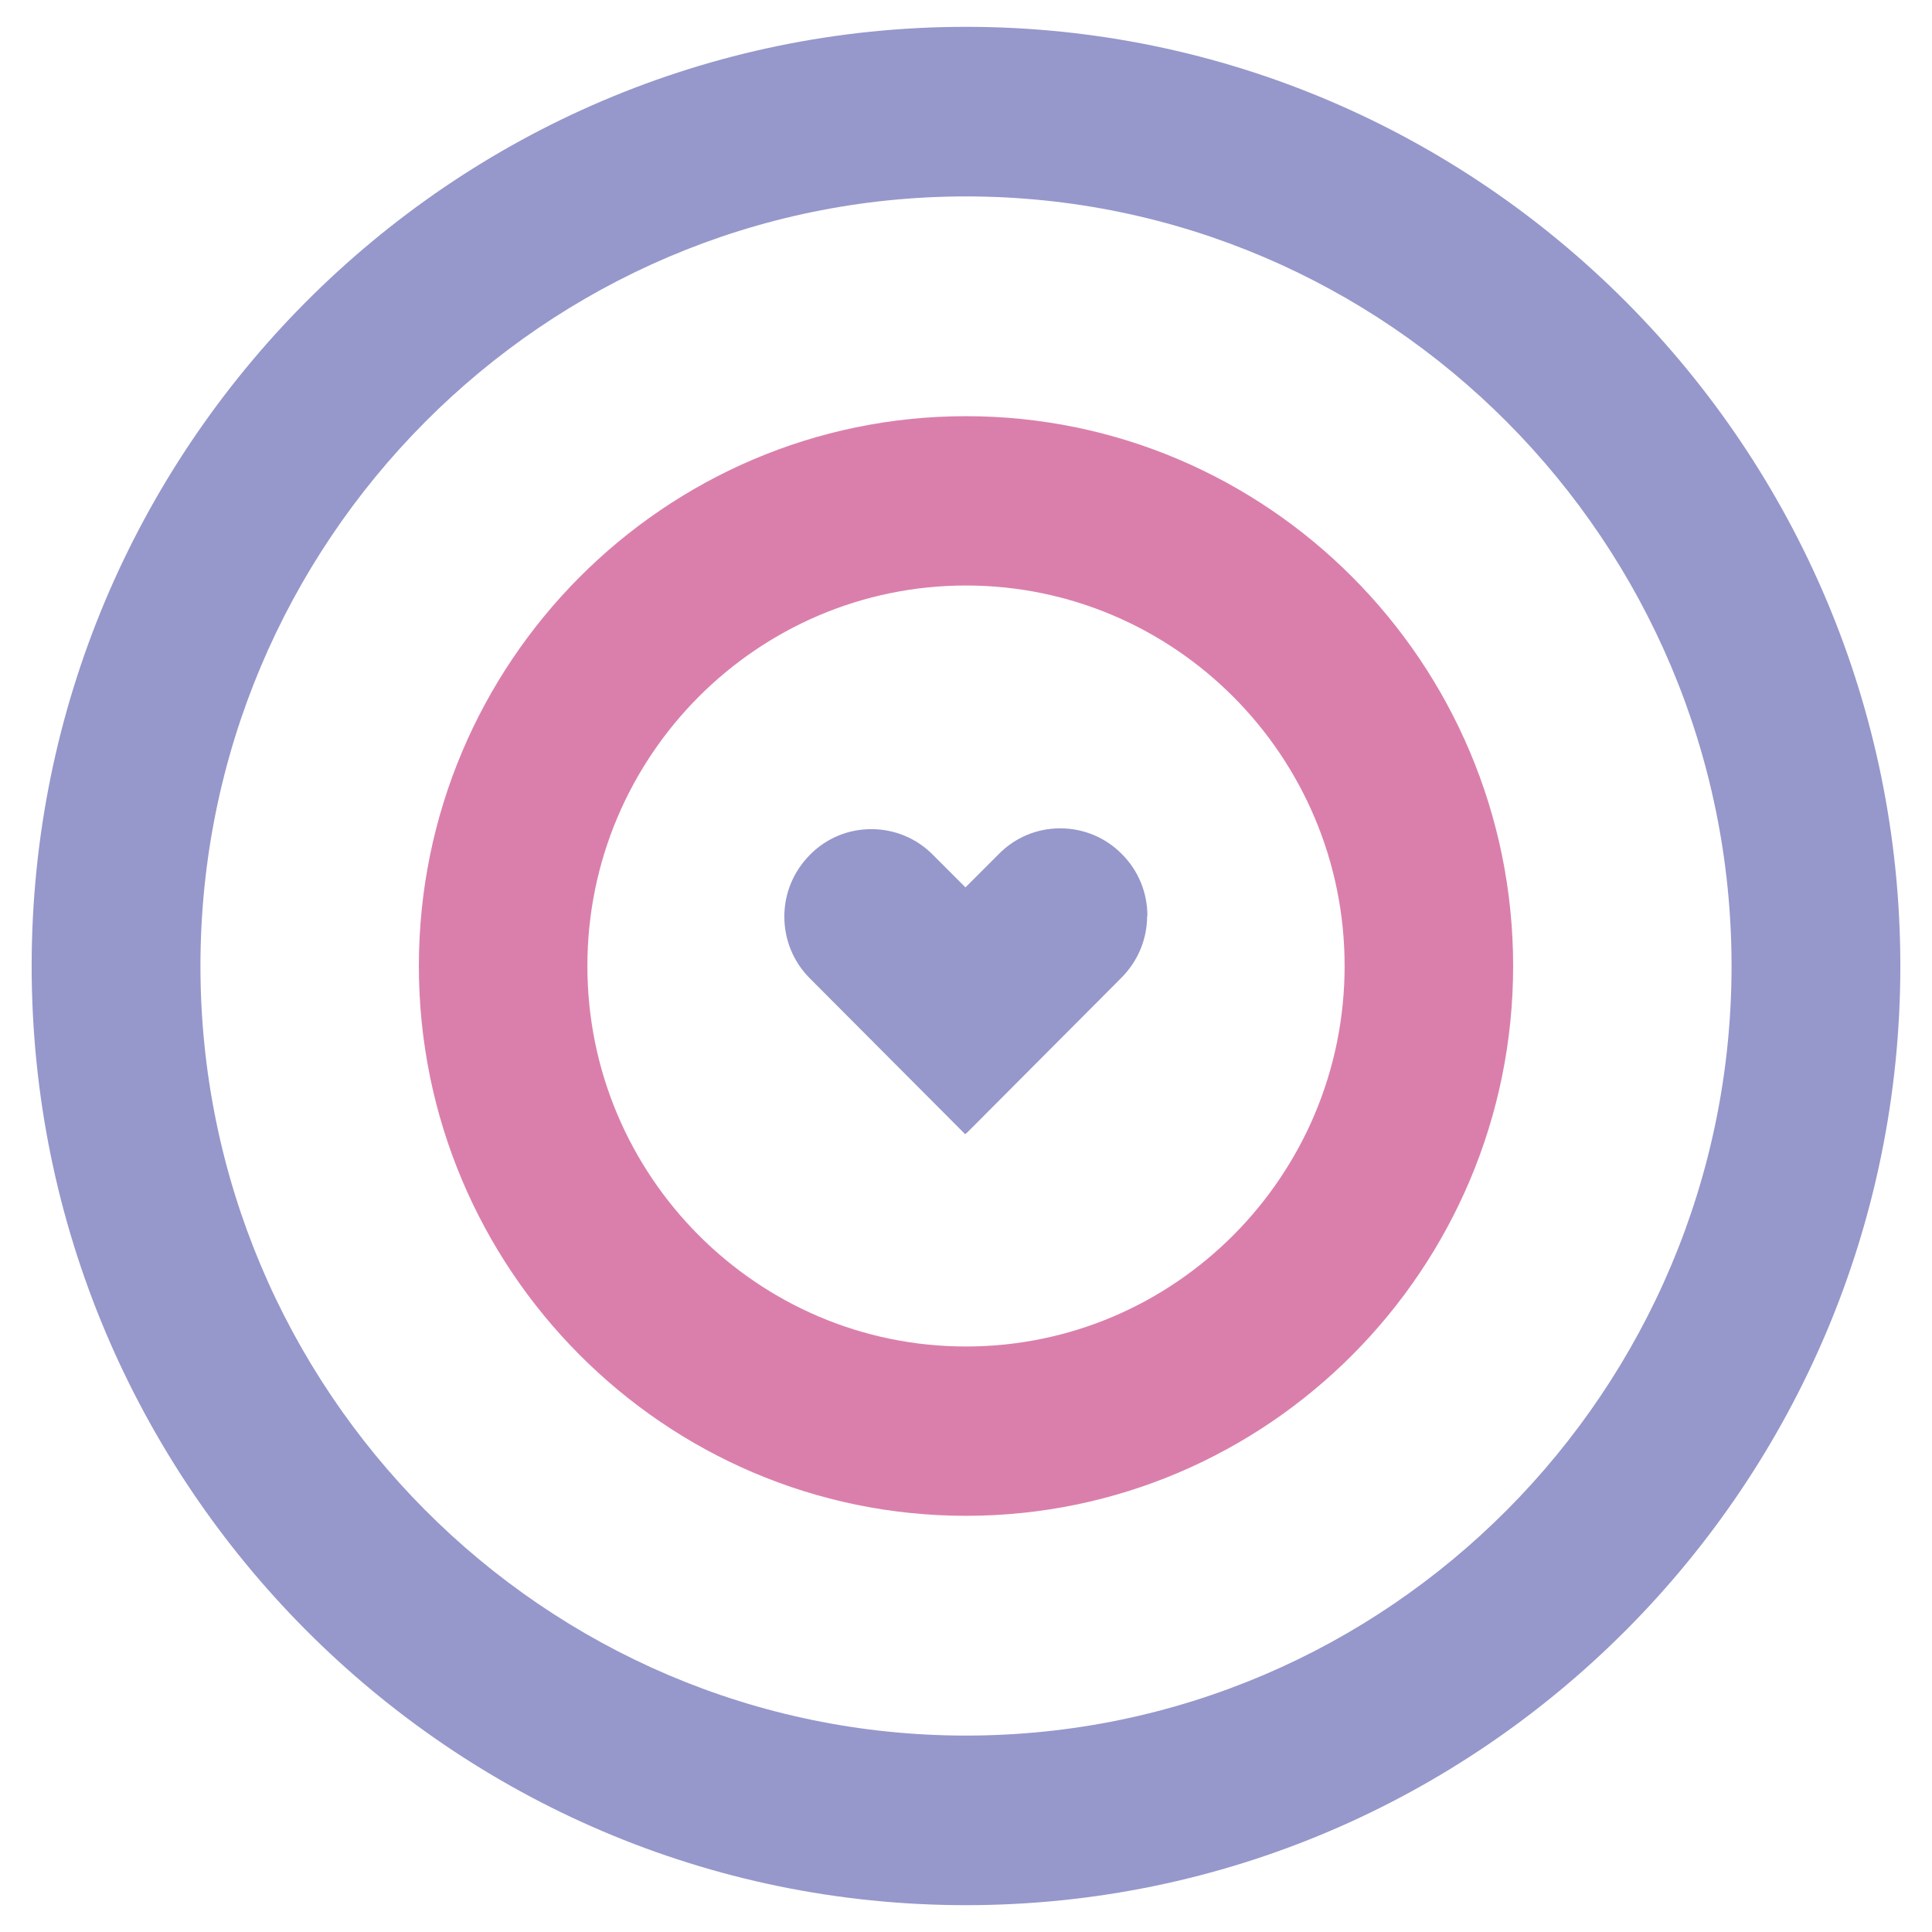
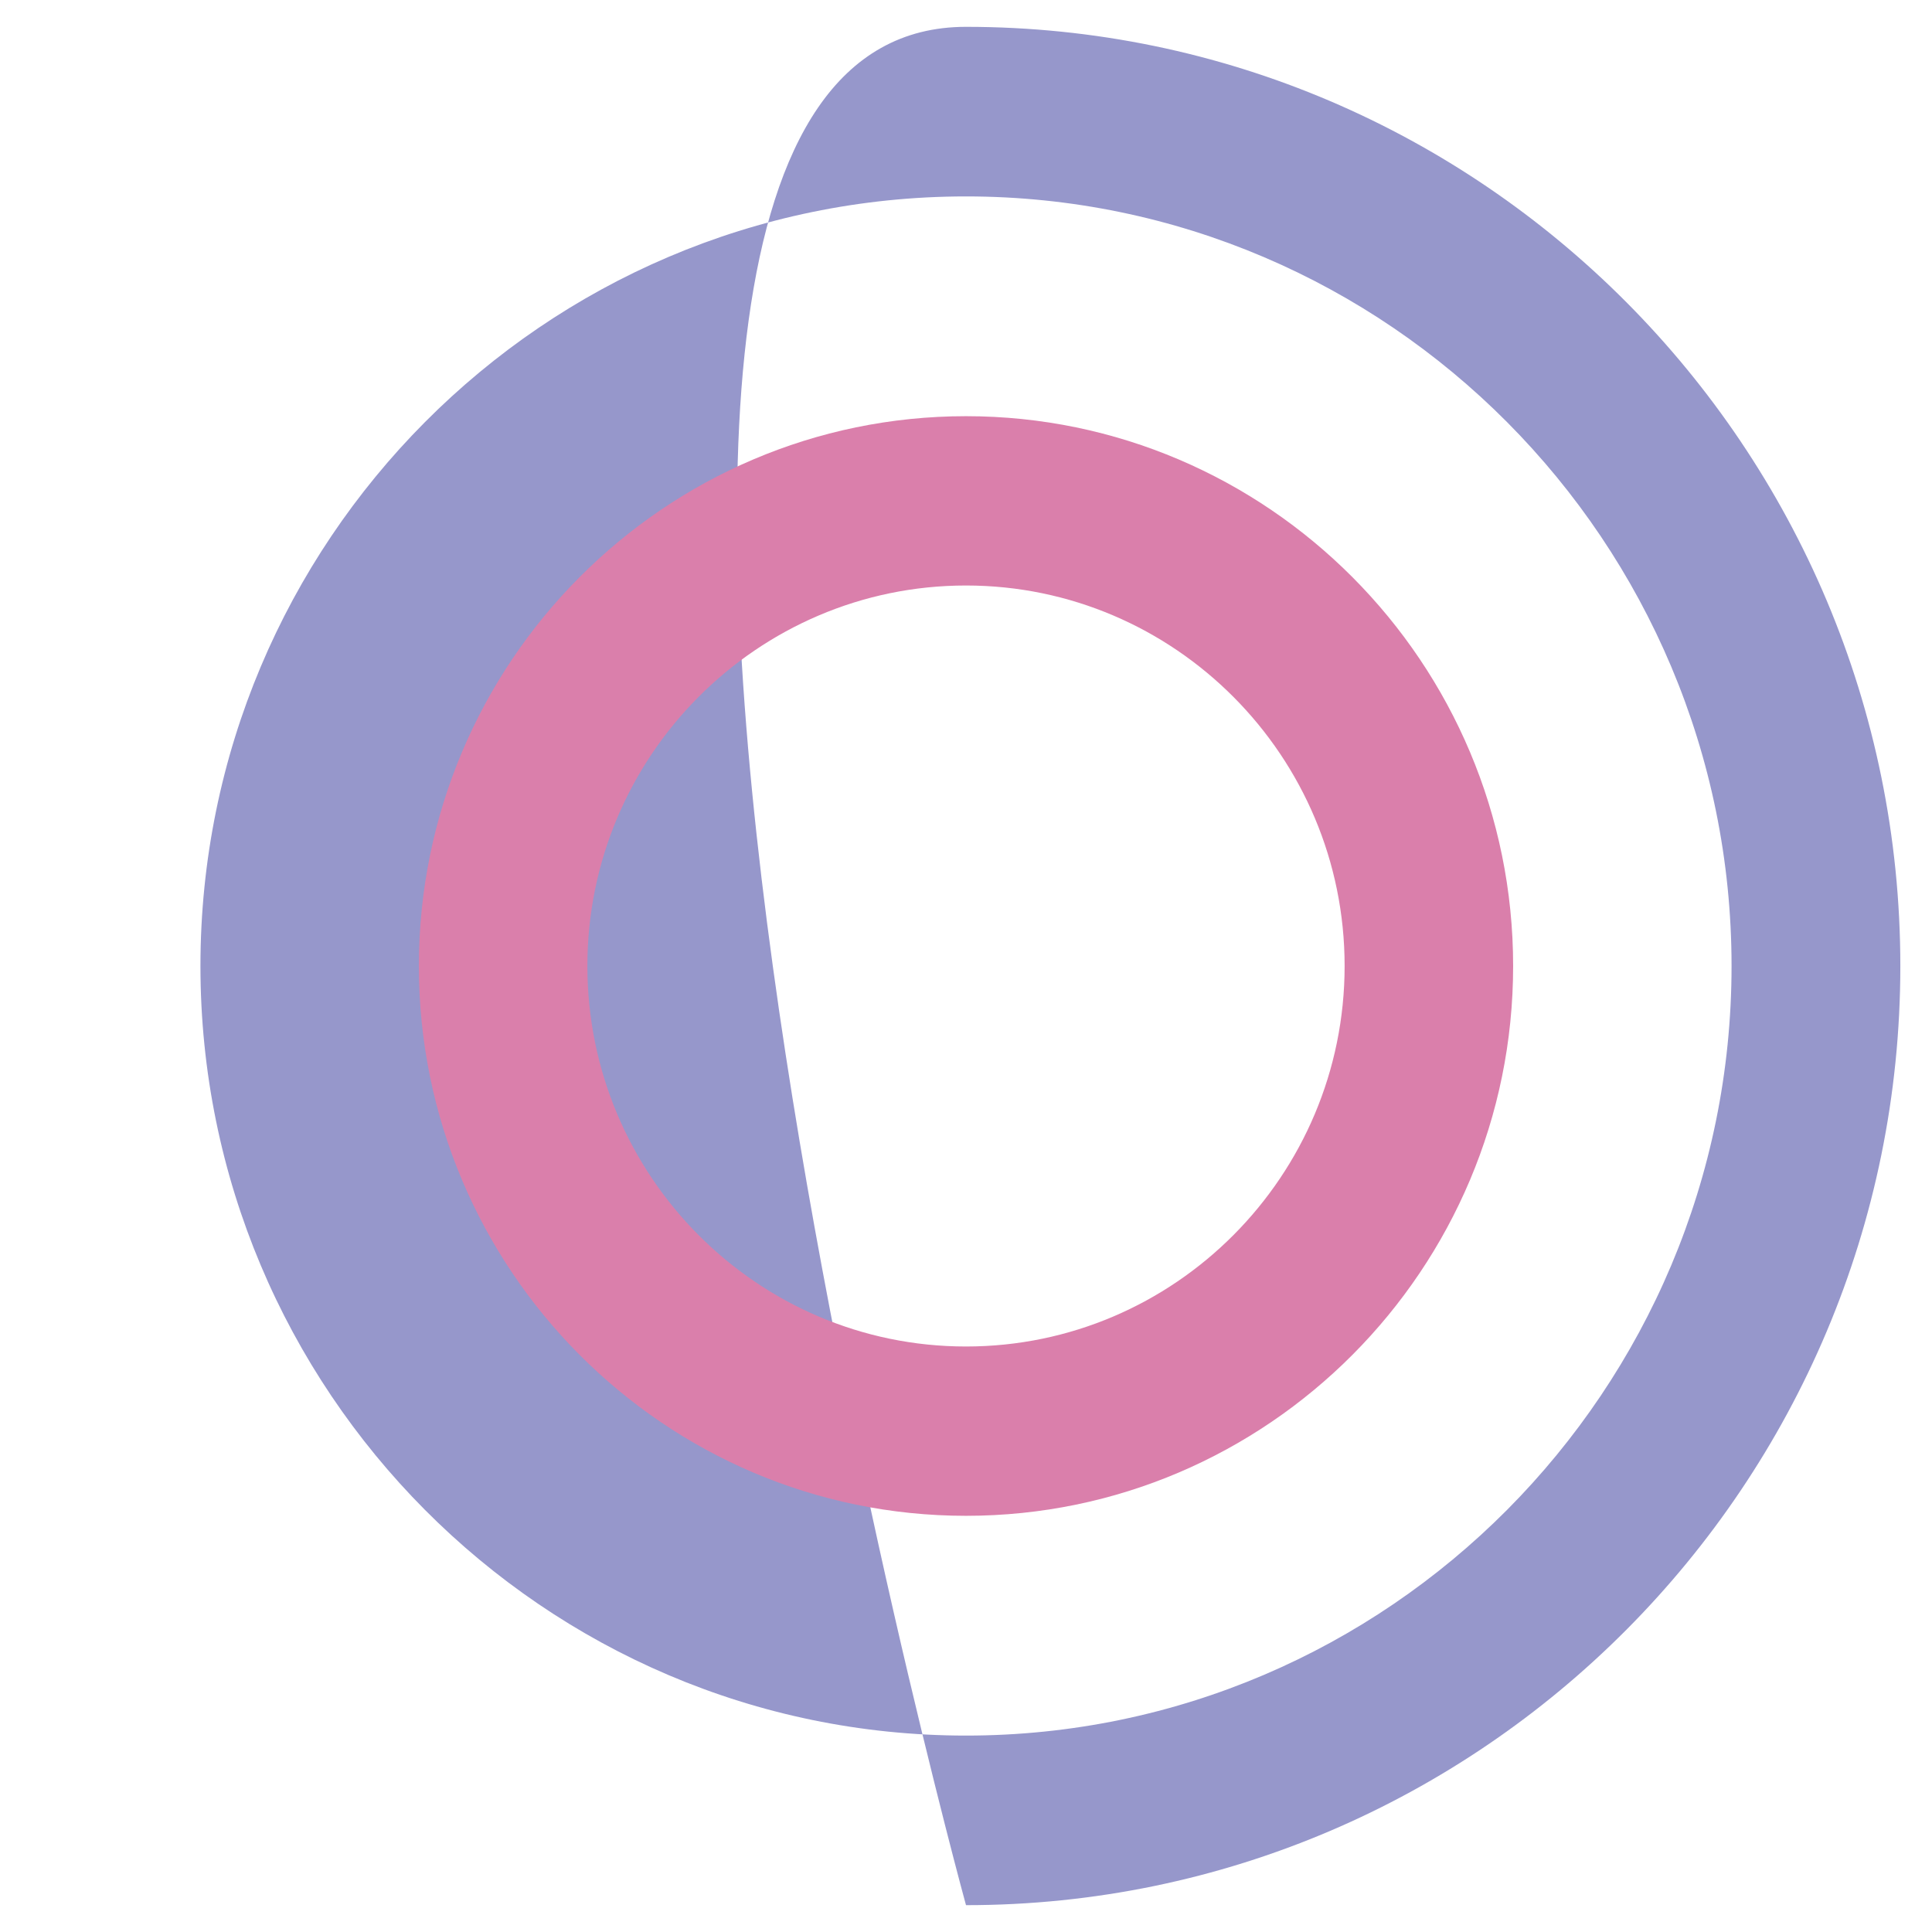
<svg xmlns="http://www.w3.org/2000/svg" id="Layer_1" data-name="Layer 1" viewBox="0 0 72 72">
  <defs>
    <style>
      .cls-1 {
        fill: #9697cb;
      }

      .cls-2 {
        fill: #da7fab;
      }
    </style>
  </defs>
  <g id="Care_Goals_-_Colour" data-name="Care Goals - Colour">
    <g>
-       <path class="cls-1" d="M36,71C16.8,71,1.18,55.3,1.18,36S16.8,1,36,1s34.82,15.7,34.82,35-15.62,35-34.82,35M36,7.32c-15.73,0-28.53,12.87-28.53,28.68s12.8,28.68,28.53,28.68,28.53-12.87,28.53-28.68S51.73,7.32,36,7.32" />
+       <path class="cls-1" d="M36,71S16.8,1,36,1s34.82,15.7,34.82,35-15.62,35-34.82,35M36,7.32c-15.73,0-28.53,12.87-28.53,28.68s12.8,28.68,28.53,28.68,28.53-12.87,28.53-28.68S51.73,7.32,36,7.32" />
      <path class="cls-2" d="M36,56.49c-11.24,0-20.39-9.19-20.39-20.49s9.15-20.49,20.39-20.49,20.39,9.19,20.39,20.49-9.15,20.49-20.39,20.49M36,21.82c-7.78,0-14.11,6.36-14.11,14.18s6.33,14.18,14.11,14.18,14.11-6.36,14.11-14.18-6.33-14.18-14.11-14.18" />
-       <path class="cls-1" d="M42.76,34.13c0-.87-.34-1.69-.95-2.3-.61-.62-1.43-.96-2.3-.96s-1.68.34-2.29.96l-1.24,1.24-1.21-1.21c-.61-.62-1.43-.96-2.3-.96s-1.68.34-2.29.96c-.61.62-.95,1.43-.95,2.3s.34,1.69.95,2.3l5.79,5.81.04-.04h.01s5.78-5.8,5.78-5.8c.61-.62.95-1.43.95-2.3" />
    </g>
  </g>
</svg>